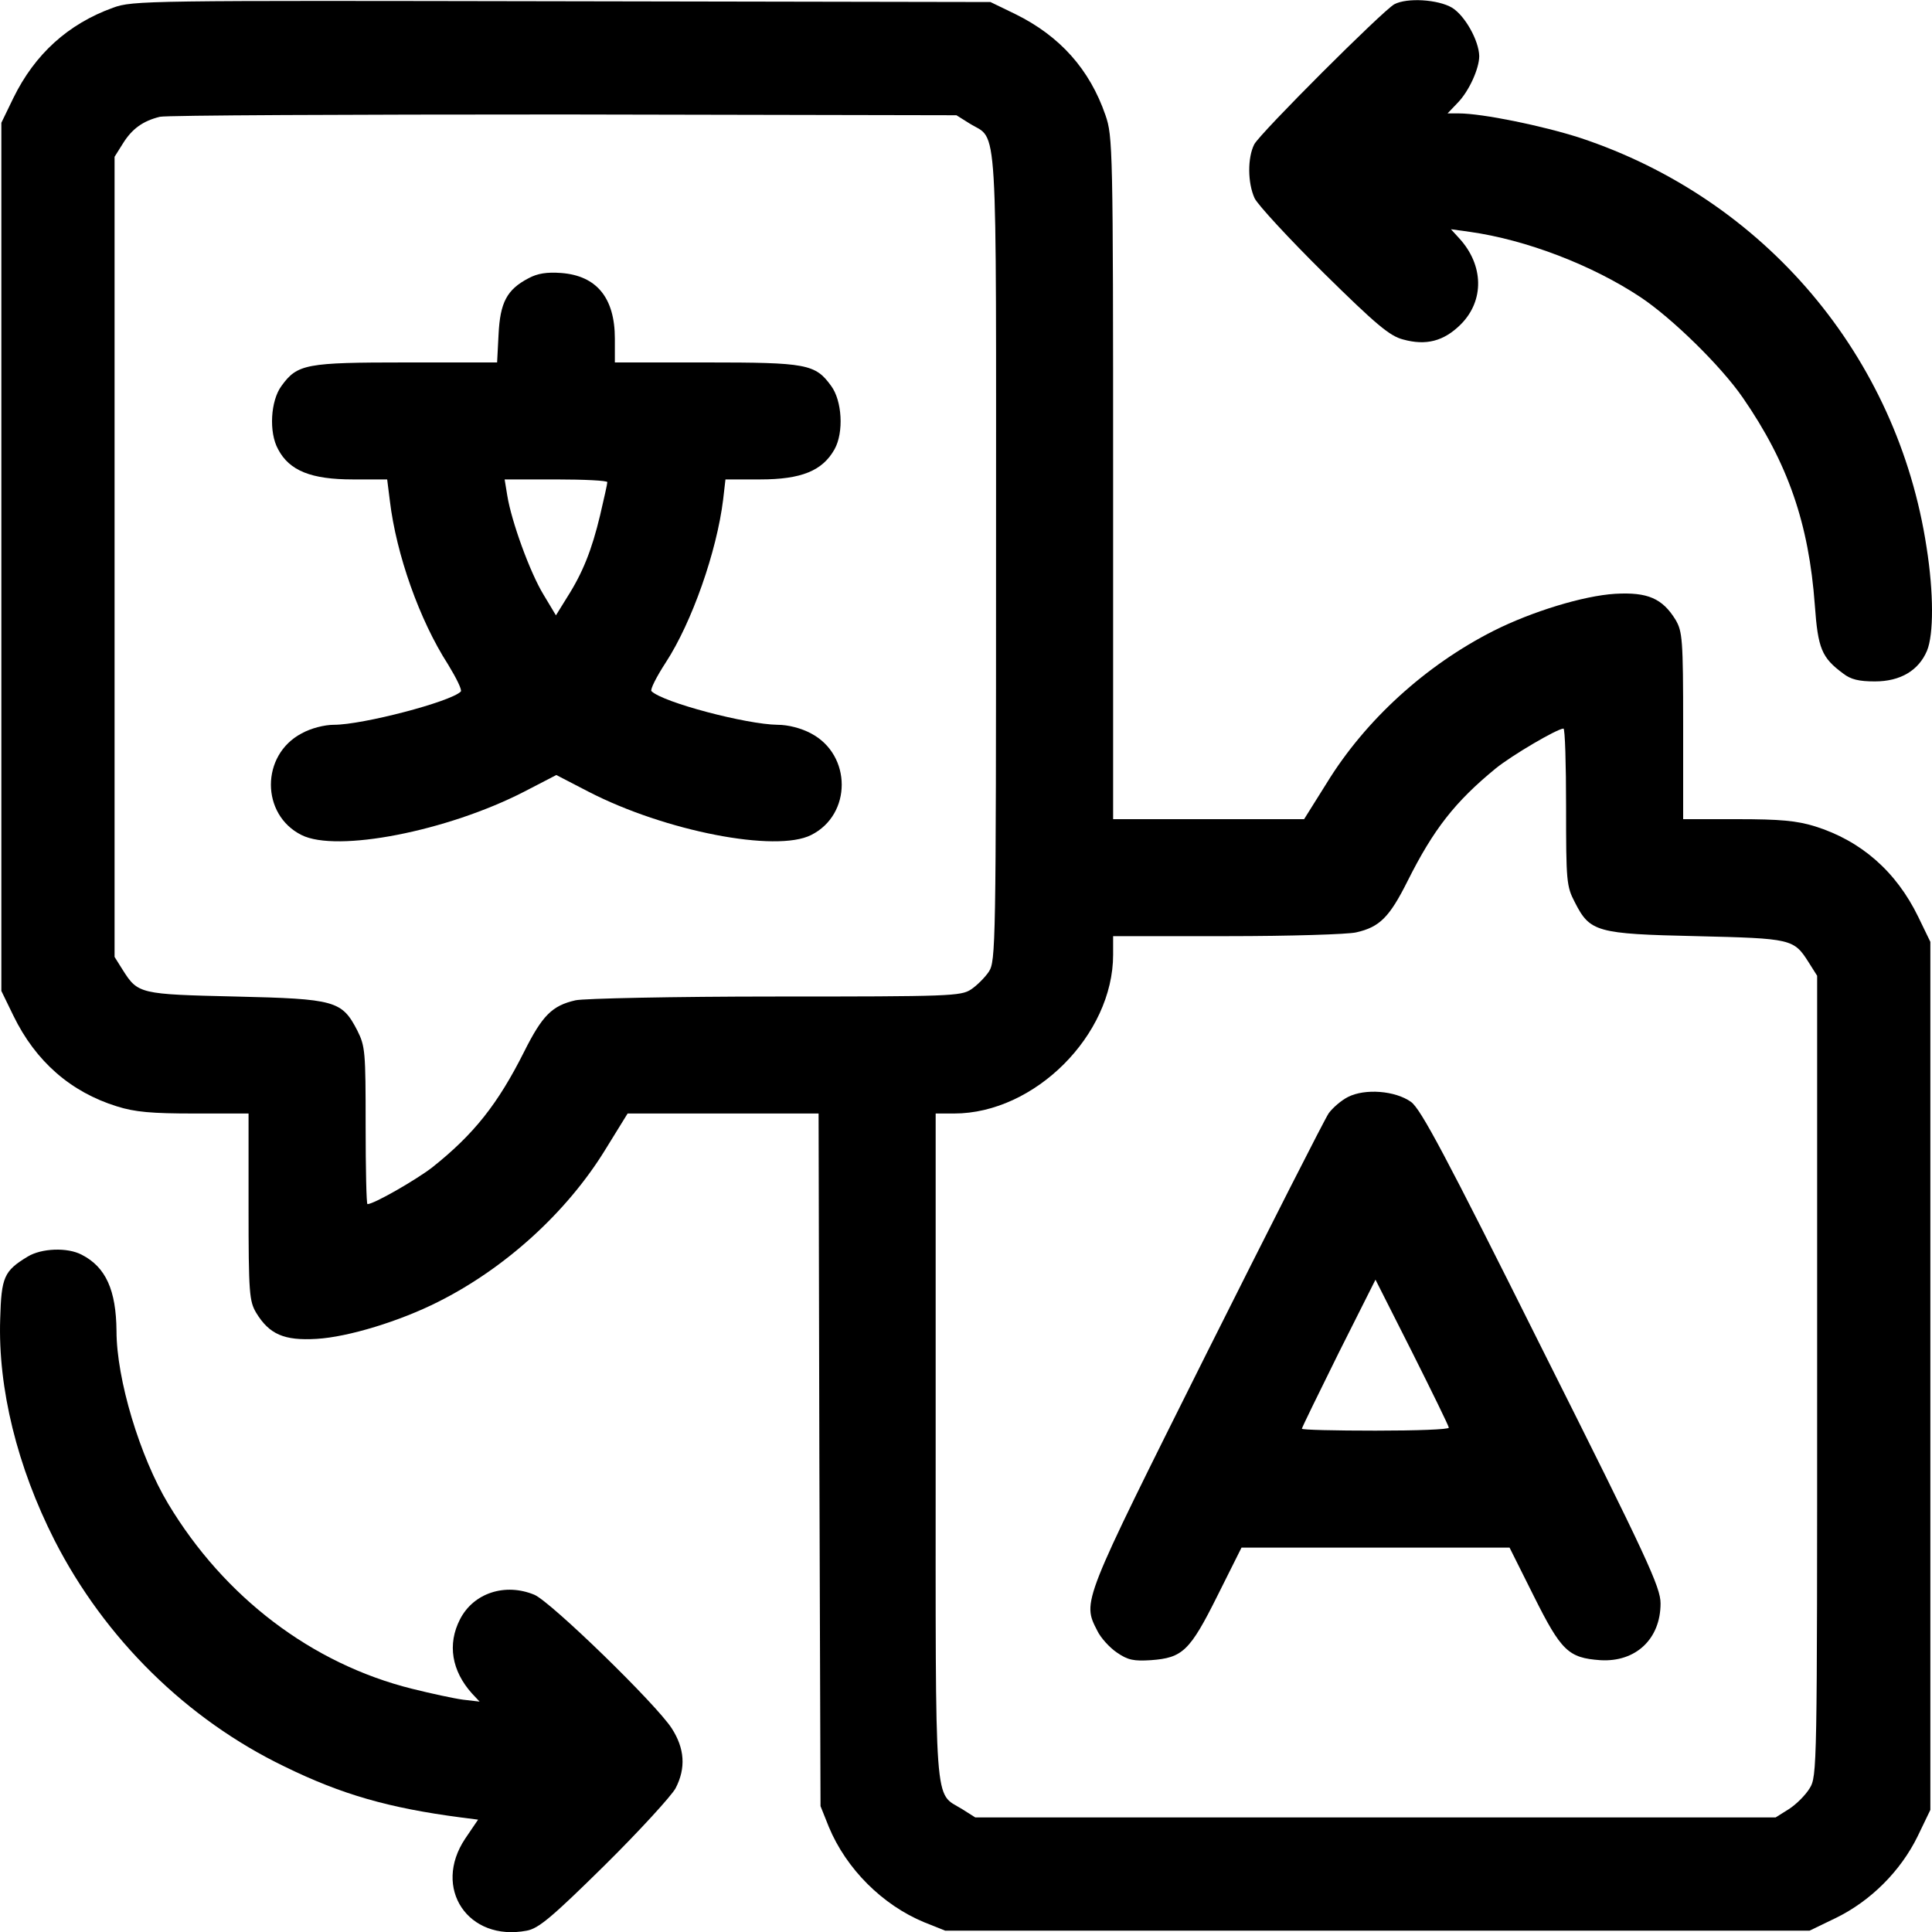
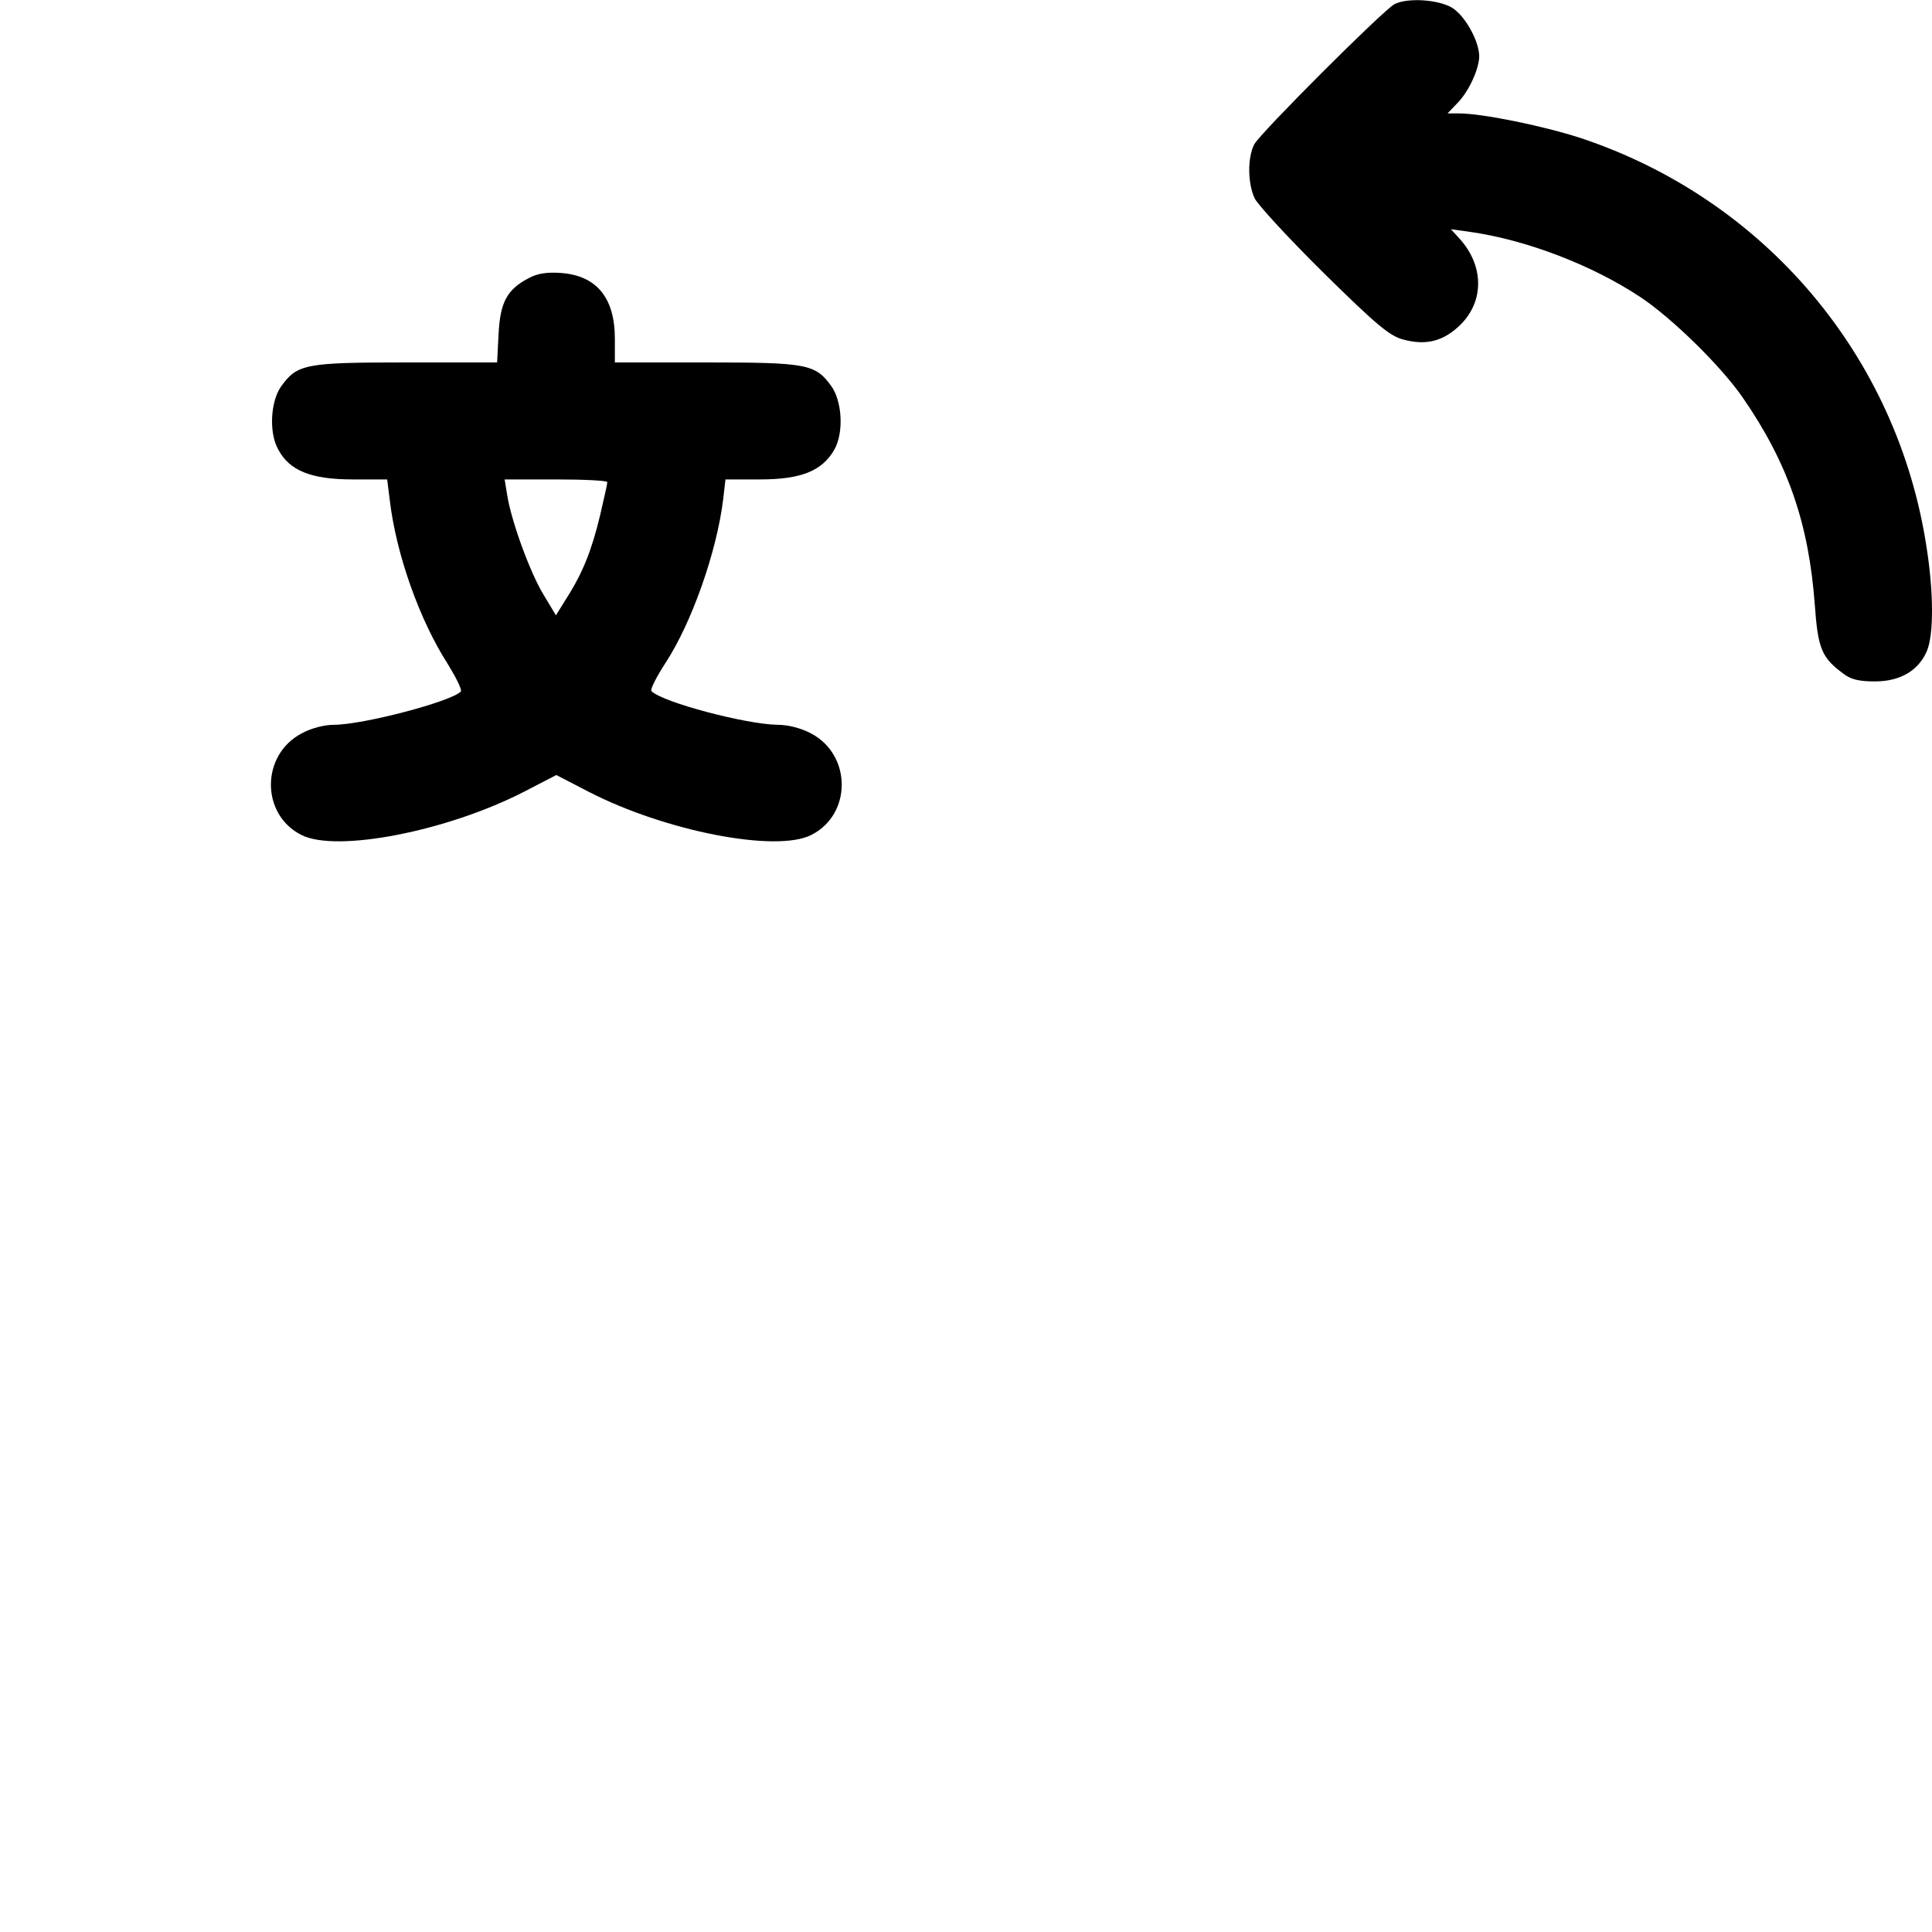
<svg xmlns="http://www.w3.org/2000/svg" width="20" height="20" viewBox="0 0 20 20" fill="none">
-   <path d="M1.17 0.08C0.705 0.248 0.361 0.56 0.139 1.013L0.014 1.271V5.764V10.258L0.139 10.515C0.369 10.988 0.733 11.305 1.21 11.453C1.397 11.512 1.569 11.527 2.011 11.527H2.573V12.492C2.573 13.391 2.581 13.469 2.652 13.59C2.788 13.813 2.941 13.88 3.277 13.86C3.605 13.841 4.141 13.676 4.535 13.477C5.235 13.126 5.868 12.547 6.263 11.906L6.497 11.527H7.486H8.474L8.482 15.11L8.494 18.697L8.58 18.912C8.76 19.346 9.135 19.721 9.569 19.9L9.784 19.986H14.258H18.733L19.006 19.854C19.366 19.678 19.675 19.369 19.851 19.01L19.983 18.736V14.243V9.75L19.858 9.492C19.628 9.019 19.264 8.703 18.788 8.554C18.6 8.496 18.428 8.48 17.986 8.48H17.424V7.511C17.424 6.616 17.416 6.538 17.346 6.417C17.209 6.194 17.056 6.128 16.72 6.147C16.392 6.167 15.857 6.331 15.462 6.53C14.758 6.886 14.133 7.456 13.735 8.105L13.5 8.48H12.511H11.523V4.952C11.523 1.521 11.519 1.412 11.444 1.193C11.28 0.717 10.972 0.373 10.511 0.146L10.253 0.021L5.817 0.013C1.518 0.005 1.374 0.005 1.17 0.08ZM10.038 1.279C10.335 1.463 10.311 1.107 10.311 5.772C10.311 9.793 10.307 9.949 10.237 10.058C10.198 10.117 10.112 10.203 10.053 10.242C9.948 10.312 9.834 10.316 8.025 10.316C6.974 10.316 6.04 10.336 5.958 10.355C5.715 10.41 5.614 10.512 5.426 10.887C5.153 11.43 4.906 11.742 4.473 12.086C4.305 12.215 3.871 12.465 3.804 12.465C3.793 12.465 3.785 12.098 3.785 11.652C3.785 10.887 3.781 10.832 3.699 10.668C3.539 10.359 3.472 10.34 2.437 10.316C1.448 10.293 1.428 10.289 1.272 10.043L1.186 9.906V5.764V1.623L1.272 1.486C1.366 1.334 1.479 1.252 1.655 1.209C1.721 1.193 3.601 1.185 5.837 1.185L9.901 1.193L10.038 1.279ZM16.212 8.355C16.212 9.121 16.216 9.175 16.302 9.339C16.459 9.648 16.525 9.668 17.561 9.691C18.549 9.715 18.569 9.718 18.725 9.965L18.811 10.101V14.243C18.811 18.314 18.811 18.388 18.733 18.513C18.69 18.584 18.592 18.681 18.518 18.728L18.381 18.814H14.239H10.096L9.96 18.728C9.666 18.545 9.686 18.814 9.686 14.97V11.527H9.877C10.71 11.527 11.523 10.715 11.523 9.883V9.691H12.707C13.355 9.691 13.957 9.672 14.039 9.652C14.282 9.597 14.383 9.496 14.571 9.121C14.841 8.582 15.063 8.3 15.482 7.956C15.649 7.82 16.115 7.546 16.185 7.542C16.201 7.542 16.212 7.909 16.212 8.355Z" fill="black" />
  <path d="M5.47 2.881C5.247 2.998 5.177 3.131 5.161 3.463L5.146 3.752H4.2C3.168 3.752 3.078 3.768 2.914 3.995C2.801 4.147 2.781 4.475 2.879 4.651C2.996 4.874 3.223 4.963 3.653 4.963H4.008L4.036 5.186C4.102 5.737 4.341 6.417 4.638 6.878C4.724 7.019 4.786 7.144 4.77 7.159C4.665 7.265 3.754 7.503 3.457 7.503C3.36 7.503 3.219 7.538 3.121 7.593C2.699 7.816 2.699 8.433 3.121 8.644C3.485 8.828 4.63 8.605 5.427 8.195L5.759 8.023L6.091 8.195C6.885 8.605 8.034 8.828 8.397 8.644C8.819 8.433 8.819 7.816 8.397 7.593C8.295 7.538 8.159 7.503 8.049 7.503C7.729 7.499 6.865 7.273 6.744 7.155C6.728 7.14 6.795 7.007 6.892 6.858C7.162 6.444 7.42 5.71 7.486 5.171L7.51 4.963H7.869C8.295 4.963 8.514 4.874 8.639 4.651C8.737 4.475 8.717 4.147 8.604 3.995C8.44 3.768 8.35 3.752 7.315 3.752H6.365V3.506C6.365 3.084 6.177 2.854 5.81 2.826C5.661 2.815 5.564 2.83 5.47 2.881ZM6.287 4.991C6.287 5.01 6.252 5.163 6.212 5.335C6.126 5.694 6.033 5.929 5.869 6.186L5.755 6.37L5.626 6.155C5.486 5.925 5.294 5.397 5.251 5.128L5.224 4.963H5.755C6.048 4.963 6.287 4.975 6.287 4.991Z" fill="black" />
-   <path d="M13.954 11.356C13.884 11.391 13.794 11.47 13.755 11.524C13.716 11.579 13.145 12.704 12.485 14.021C11.195 16.603 11.203 16.576 11.359 16.881C11.394 16.955 11.488 17.057 11.562 17.107C11.676 17.186 11.738 17.197 11.914 17.186C12.242 17.162 12.317 17.092 12.602 16.521L12.852 16.021H14.239H15.627L15.877 16.521C16.162 17.092 16.236 17.162 16.565 17.186C16.932 17.209 17.19 16.967 17.19 16.599C17.19 16.431 17.057 16.142 15.959 13.954C14.955 11.942 14.708 11.481 14.607 11.407C14.443 11.29 14.13 11.266 13.954 11.356ZM14.998 14.779C15.002 14.798 14.658 14.81 14.239 14.81C13.821 14.81 13.477 14.802 13.477 14.79C13.477 14.779 13.649 14.427 13.856 14.009L14.239 13.247L14.618 13.997C14.826 14.412 14.998 14.763 14.998 14.779Z" fill="black" />
  <path d="M14.434 0.044C14.313 0.111 13.046 1.377 12.984 1.494C12.914 1.631 12.914 1.892 12.988 2.053C13.023 2.123 13.344 2.471 13.703 2.826C14.246 3.361 14.387 3.479 14.524 3.514C14.762 3.58 14.946 3.533 15.122 3.358C15.368 3.111 15.36 2.744 15.106 2.467L15.02 2.373L15.215 2.4C15.798 2.482 16.482 2.744 16.982 3.076C17.306 3.291 17.814 3.787 18.041 4.116C18.51 4.795 18.725 5.421 18.787 6.264C18.819 6.714 18.858 6.808 19.08 6.972C19.159 7.034 19.244 7.054 19.409 7.054C19.674 7.054 19.862 6.94 19.948 6.737C20.018 6.569 20.018 6.136 19.944 5.667C19.643 3.686 18.267 2.06 16.357 1.427C15.97 1.302 15.344 1.174 15.102 1.174H14.985L15.09 1.064C15.208 0.943 15.313 0.709 15.313 0.58C15.309 0.419 15.165 0.162 15.032 0.08C14.887 -0.006 14.567 -0.026 14.434 0.044Z" fill="black" />
-   <path d="M0.287 13.008C0.041 13.157 0.014 13.219 0.002 13.653C-0.022 14.372 0.178 15.184 0.565 15.946C1.084 16.962 1.932 17.798 2.945 18.287C3.535 18.576 4.023 18.716 4.77 18.814L4.949 18.837L4.816 19.033C4.473 19.545 4.844 20.103 5.454 19.986C5.575 19.963 5.708 19.853 6.259 19.31C6.622 18.951 6.95 18.591 6.993 18.513C7.103 18.302 7.087 18.099 6.954 17.892C6.79 17.638 5.704 16.583 5.532 16.509C5.231 16.384 4.902 16.489 4.762 16.763C4.629 17.021 4.676 17.298 4.887 17.532L4.965 17.615L4.793 17.595C4.703 17.583 4.465 17.532 4.265 17.482C3.23 17.224 2.323 16.536 1.741 15.567C1.448 15.079 1.206 14.278 1.206 13.778C1.202 13.356 1.096 13.117 0.846 12.989C0.697 12.91 0.428 12.922 0.287 13.008Z" fill="black" />
</svg>